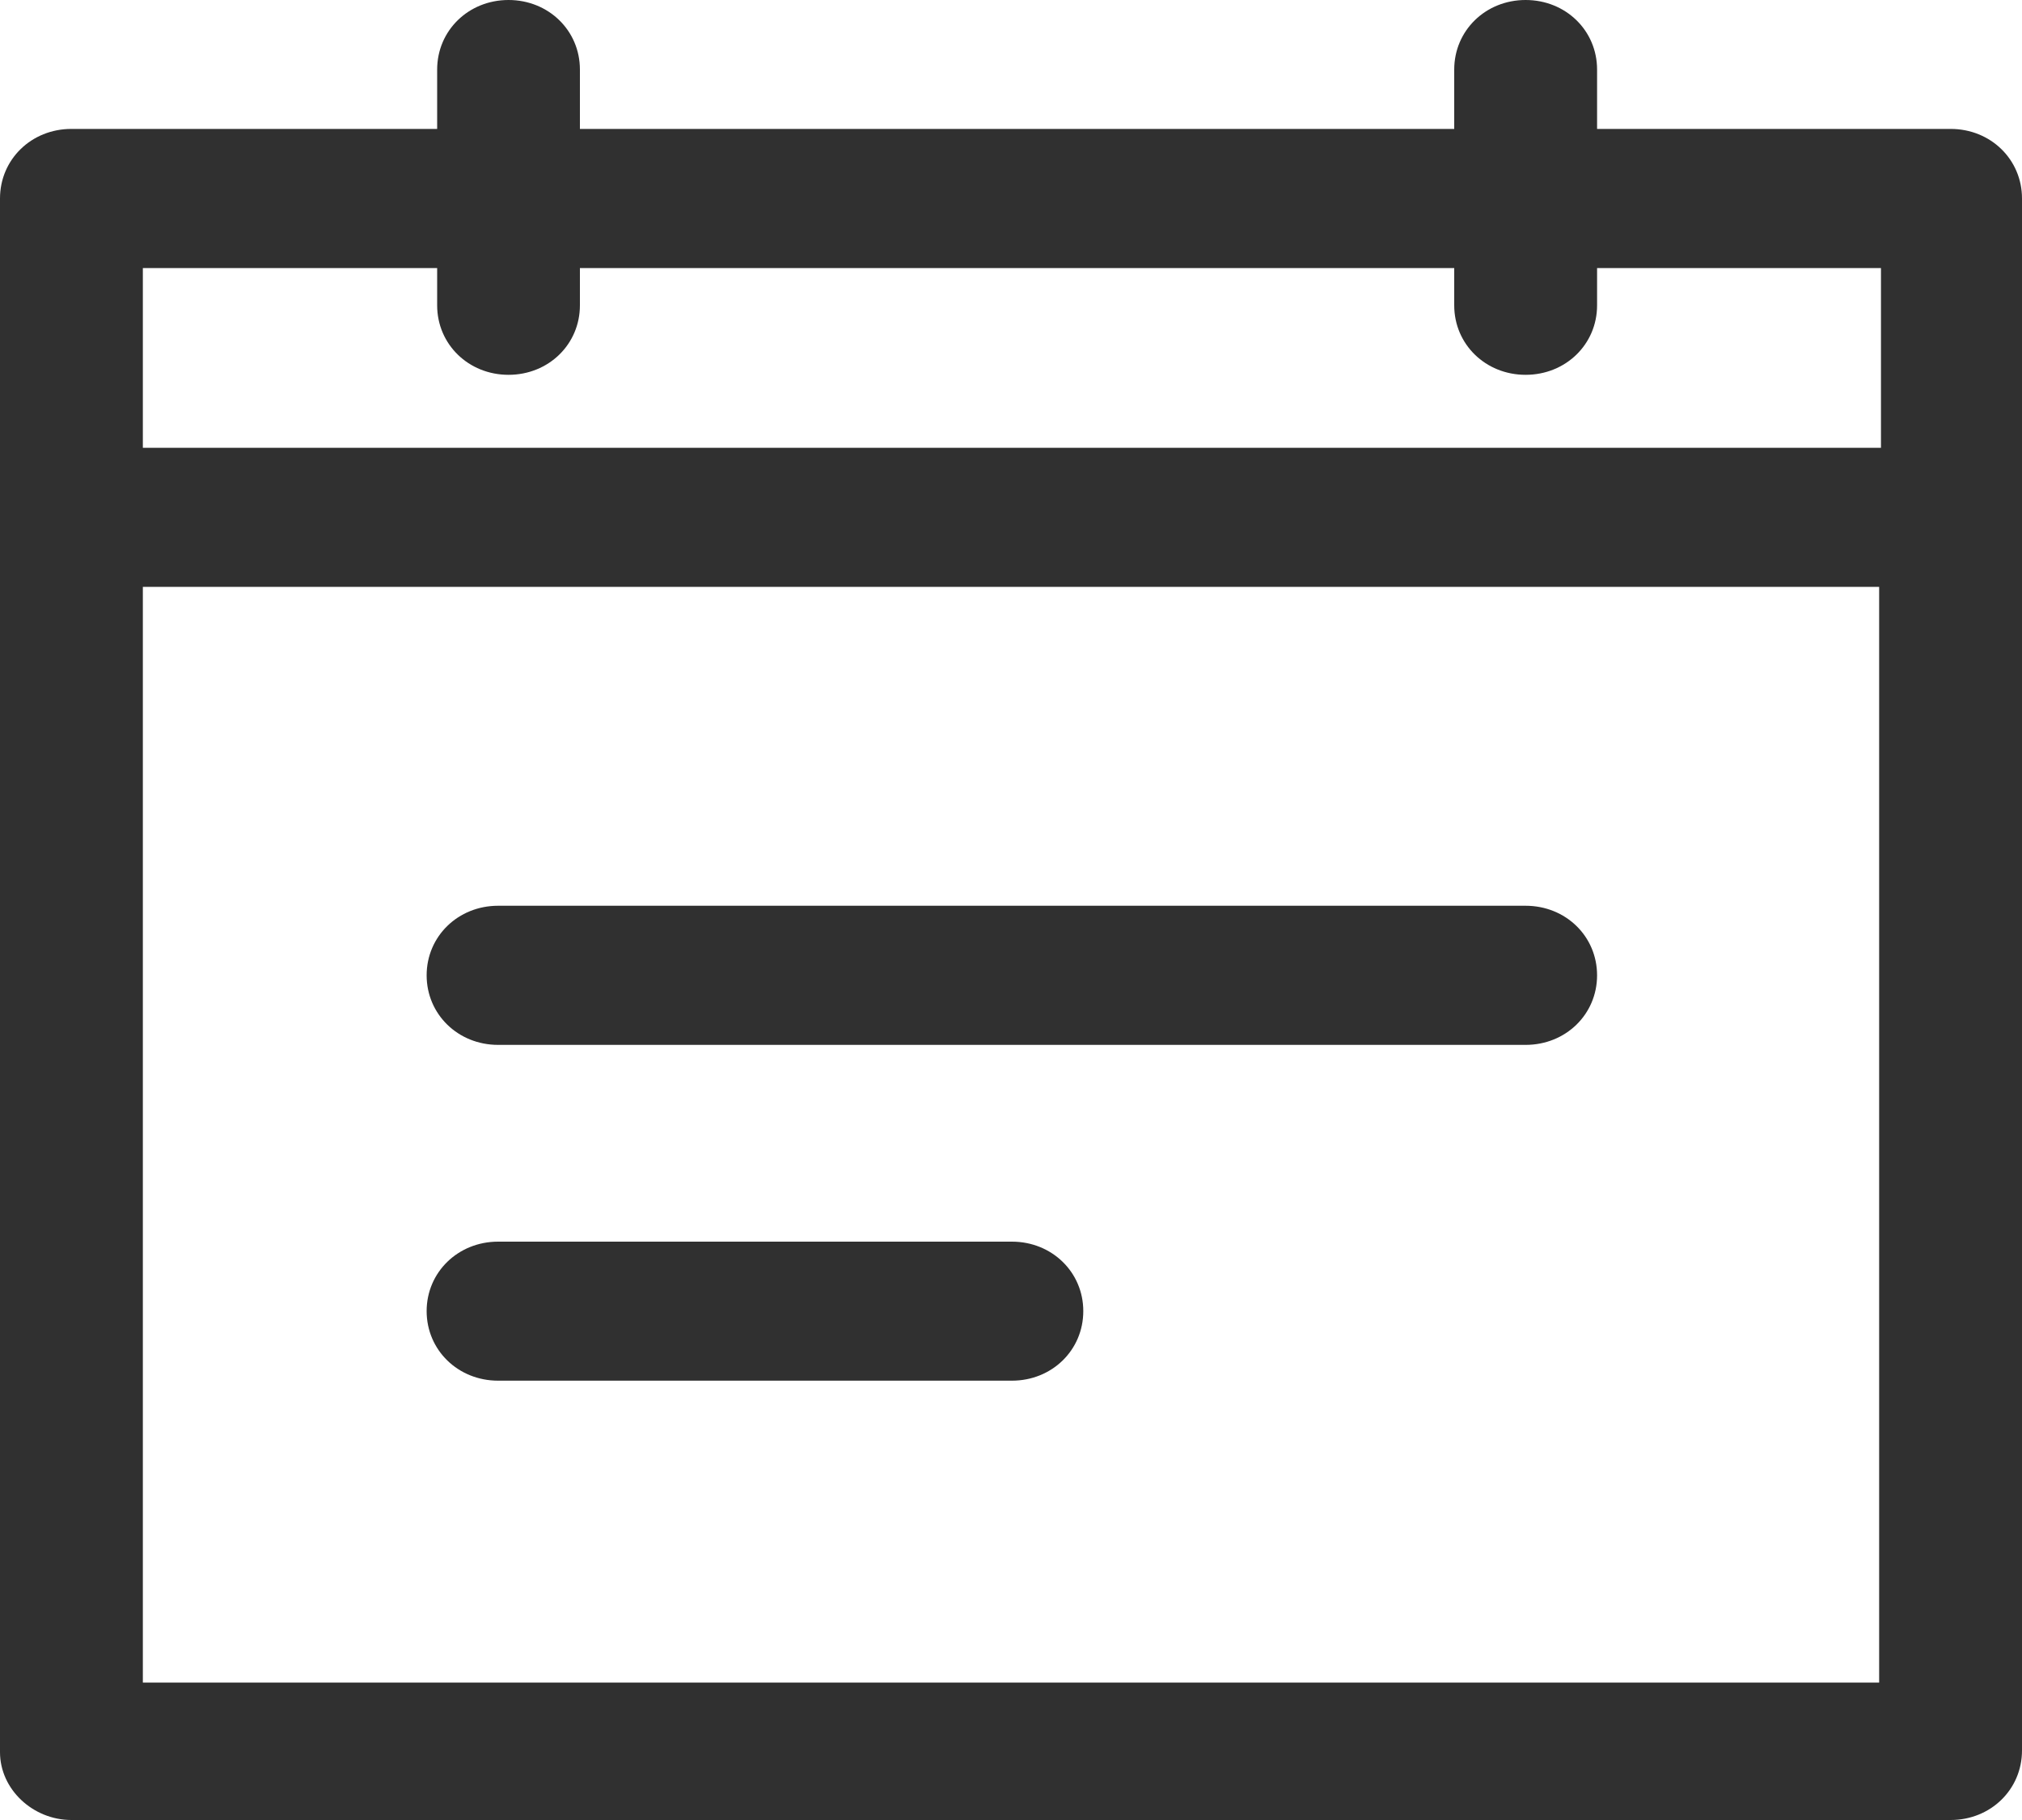
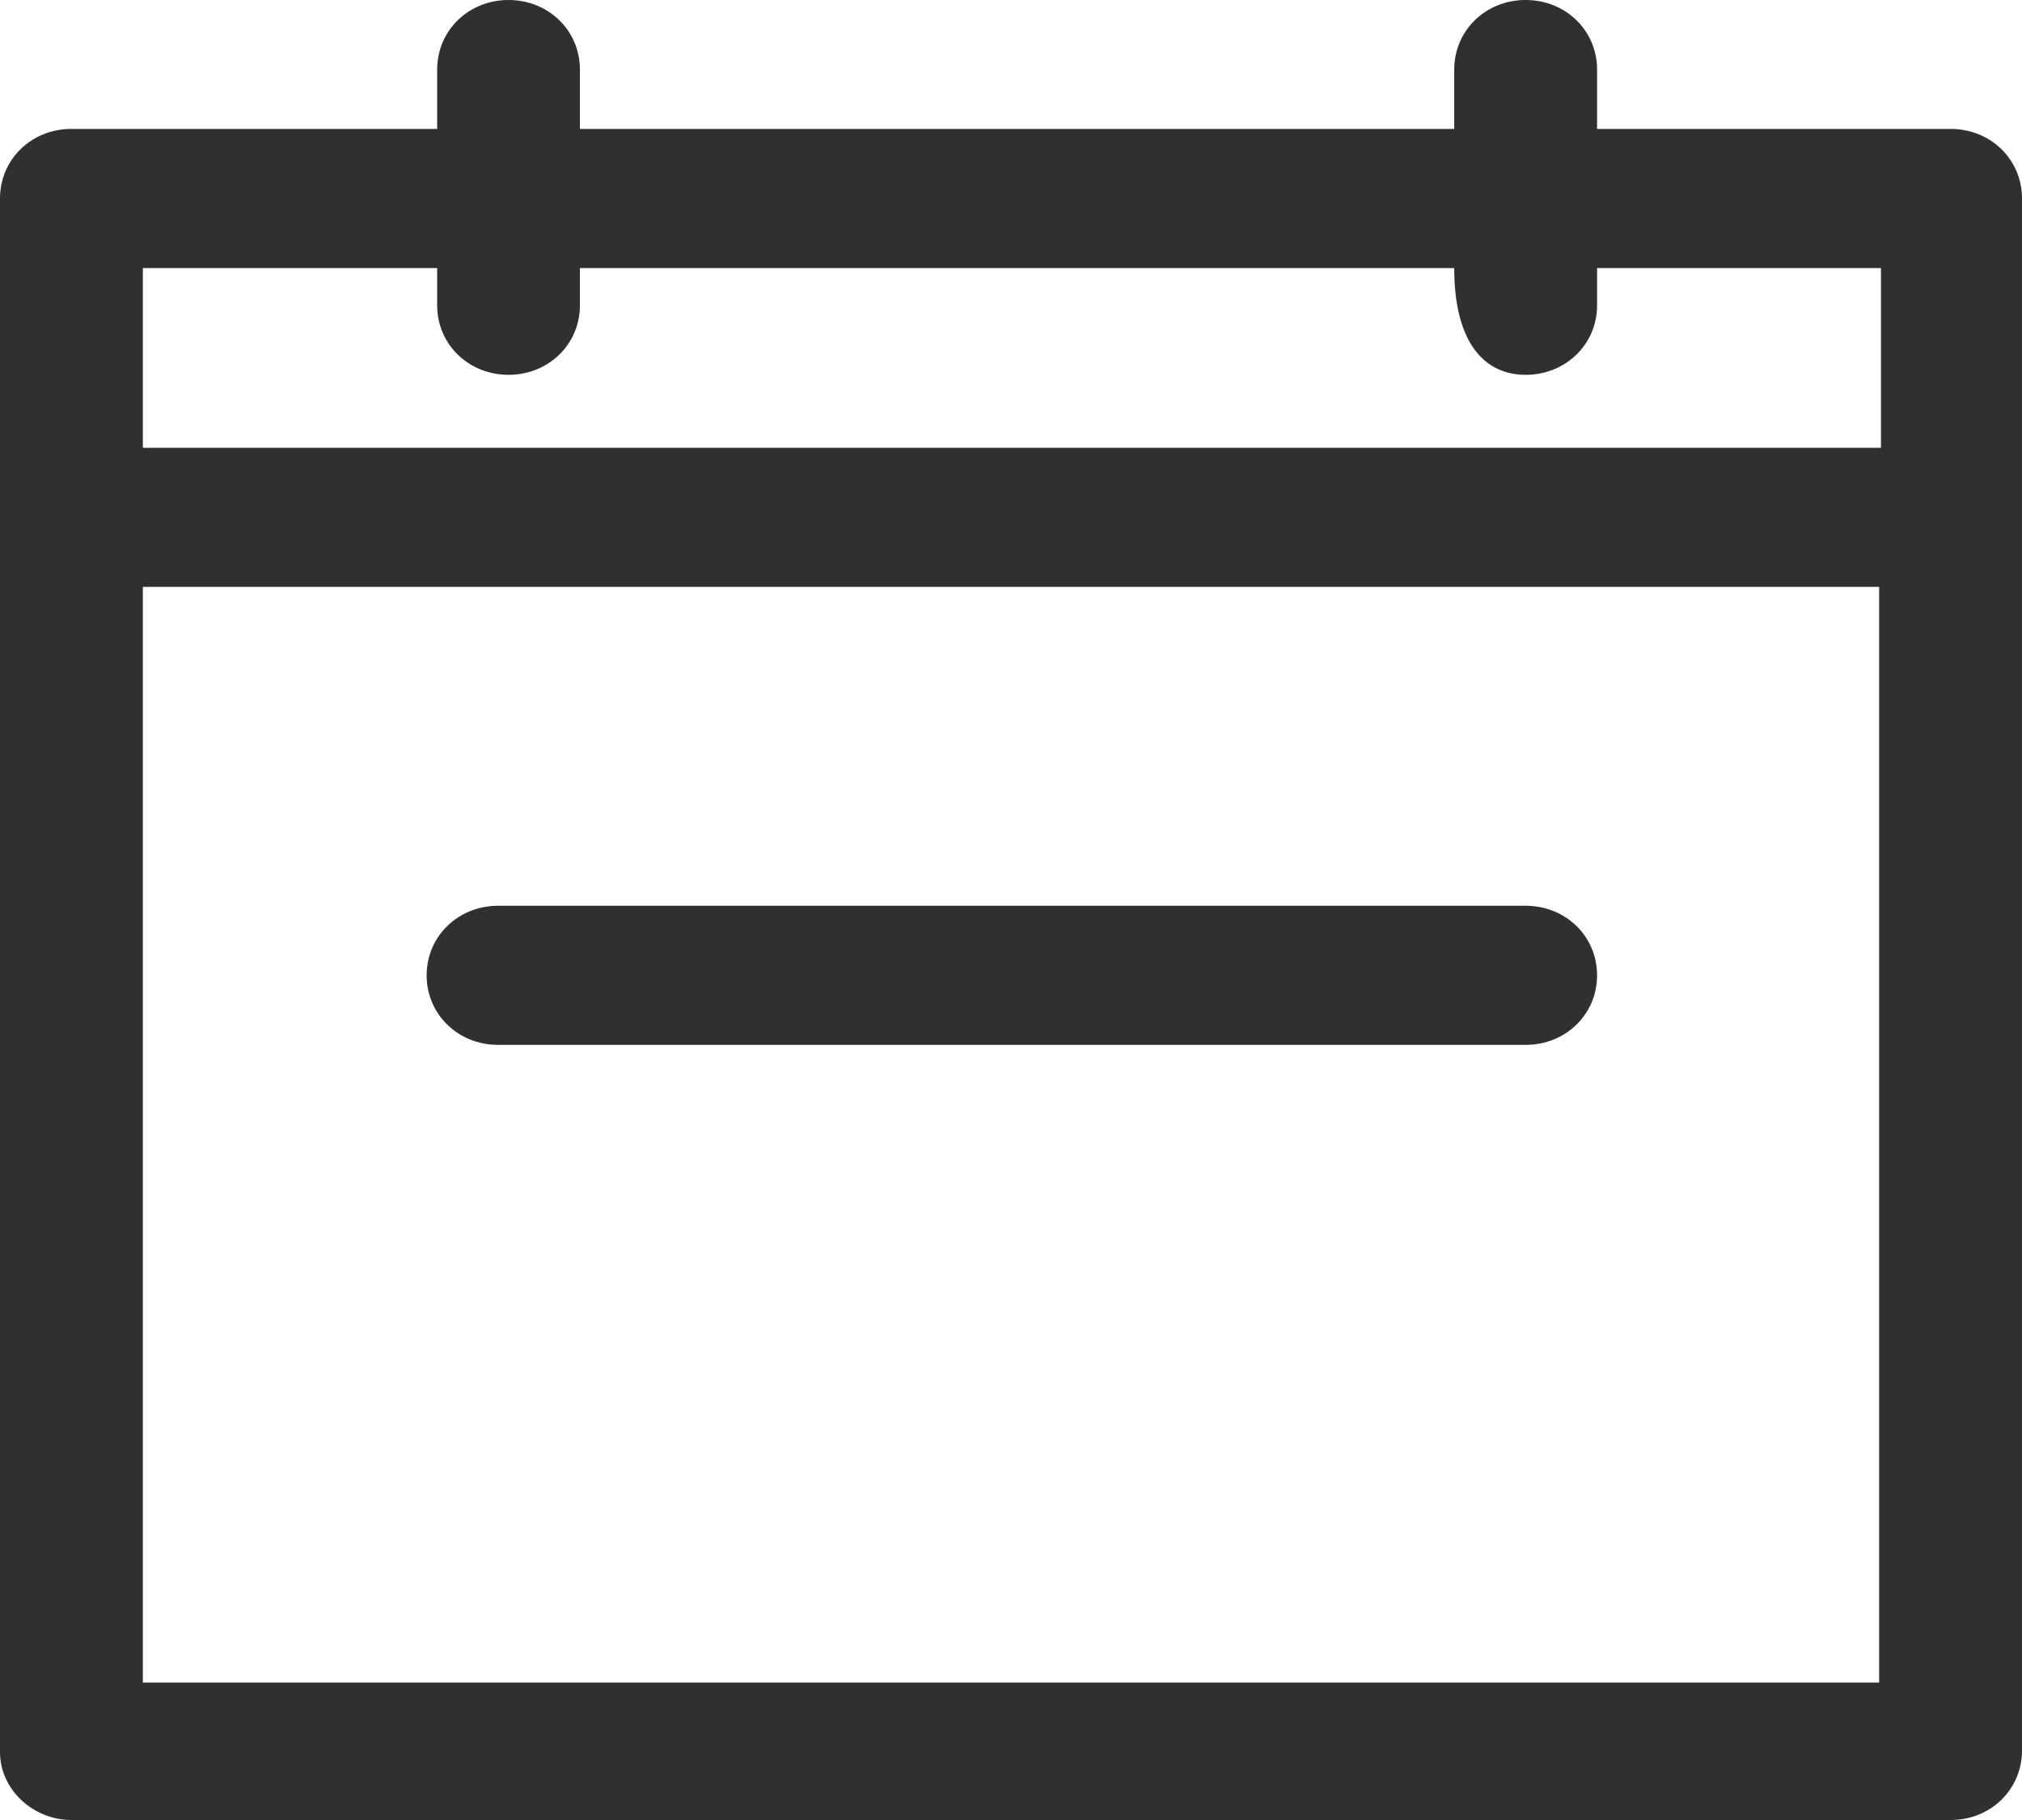
<svg xmlns="http://www.w3.org/2000/svg" width="20px" height="18px" viewBox="0 0 20 18" version="1.1">
  <title>agenda-calendar</title>
  <g id="Web" stroke="none" stroke-width="1" fill="none" fill-rule="evenodd">
    <g id="19" transform="translate(-135, -331)" fill="#303030" fill-rule="nonzero">
      <g id="agenda-calendar" transform="translate(135, 331)">
-         <path d="M0.706,18 L19.294,18 C19.69,18 20,17.698 20,17.312 L20,1.963 C20,1.577 19.69,1.275 19.294,1.275 L15.797,1.275 L15.797,0.688 C15.797,0.302 15.487,0 15.09,0 C14.694,0 14.384,0.302 14.384,0.688 L14.384,1.275 L5.736,1.275 L5.736,0.688 C5.736,0.302 5.426,0 5.03,0 C4.634,0 4.324,0.302 4.324,0.688 L4.324,1.275 L0.706,1.275 C0.31,1.275 0,1.577 0,1.963 L0,17.329 C0,17.698 0.327,18 0.706,18 Z M1.413,2.651 L4.324,2.651 L4.324,3.02 C4.324,3.405 4.634,3.707 5.03,3.707 C5.426,3.707 5.736,3.405 5.736,3.02 L5.736,2.651 L14.384,2.651 L14.384,3.02 C14.384,3.405 14.694,3.707 15.09,3.707 C15.487,3.707 15.797,3.405 15.797,3.02 L15.797,2.651 L18.605,2.651 L18.605,4.429 L1.413,4.429 L1.413,2.651 L1.413,2.651 Z M1.413,5.804 L18.587,5.804 L18.587,16.641 L1.413,16.641 L1.413,5.804 Z" id="Shape" />
+         <path d="M0.706,18 L19.294,18 C19.69,18 20,17.698 20,17.312 L20,1.963 C20,1.577 19.69,1.275 19.294,1.275 L15.797,1.275 L15.797,0.688 C15.797,0.302 15.487,0 15.09,0 C14.694,0 14.384,0.302 14.384,0.688 L14.384,1.275 L5.736,1.275 L5.736,0.688 C5.736,0.302 5.426,0 5.03,0 C4.634,0 4.324,0.302 4.324,0.688 L4.324,1.275 L0.706,1.275 C0.31,1.275 0,1.577 0,1.963 L0,17.329 C0,17.698 0.327,18 0.706,18 Z M1.413,2.651 L4.324,2.651 L4.324,3.02 C4.324,3.405 4.634,3.707 5.03,3.707 C5.426,3.707 5.736,3.405 5.736,3.02 L5.736,2.651 L14.384,2.651 C14.384,3.405 14.694,3.707 15.09,3.707 C15.487,3.707 15.797,3.405 15.797,3.02 L15.797,2.651 L18.605,2.651 L18.605,4.429 L1.413,4.429 L1.413,2.651 L1.413,2.651 Z M1.413,5.804 L18.587,5.804 L18.587,16.641 L1.413,16.641 L1.413,5.804 Z" id="Shape" />
        <path d="M15.09,8.958 L4.927,8.958 C4.531,8.958 4.22,9.26 4.22,9.646 C4.22,10.032 4.531,10.334 4.927,10.334 L15.09,10.334 C15.487,10.334 15.797,10.032 15.797,9.646 C15.797,9.26 15.487,8.958 15.09,8.958 Z" id="Path" />
-         <path d="M10.009,12.28 L4.927,12.28 C4.531,12.28 4.22,12.582 4.22,12.967 C4.22,13.353 4.531,13.655 4.927,13.655 L10.009,13.655 C10.405,13.655 10.715,13.353 10.715,12.967 C10.715,12.582 10.405,12.28 10.009,12.28 Z" id="Path" />
      </g>
    </g>
  </g>
</svg>